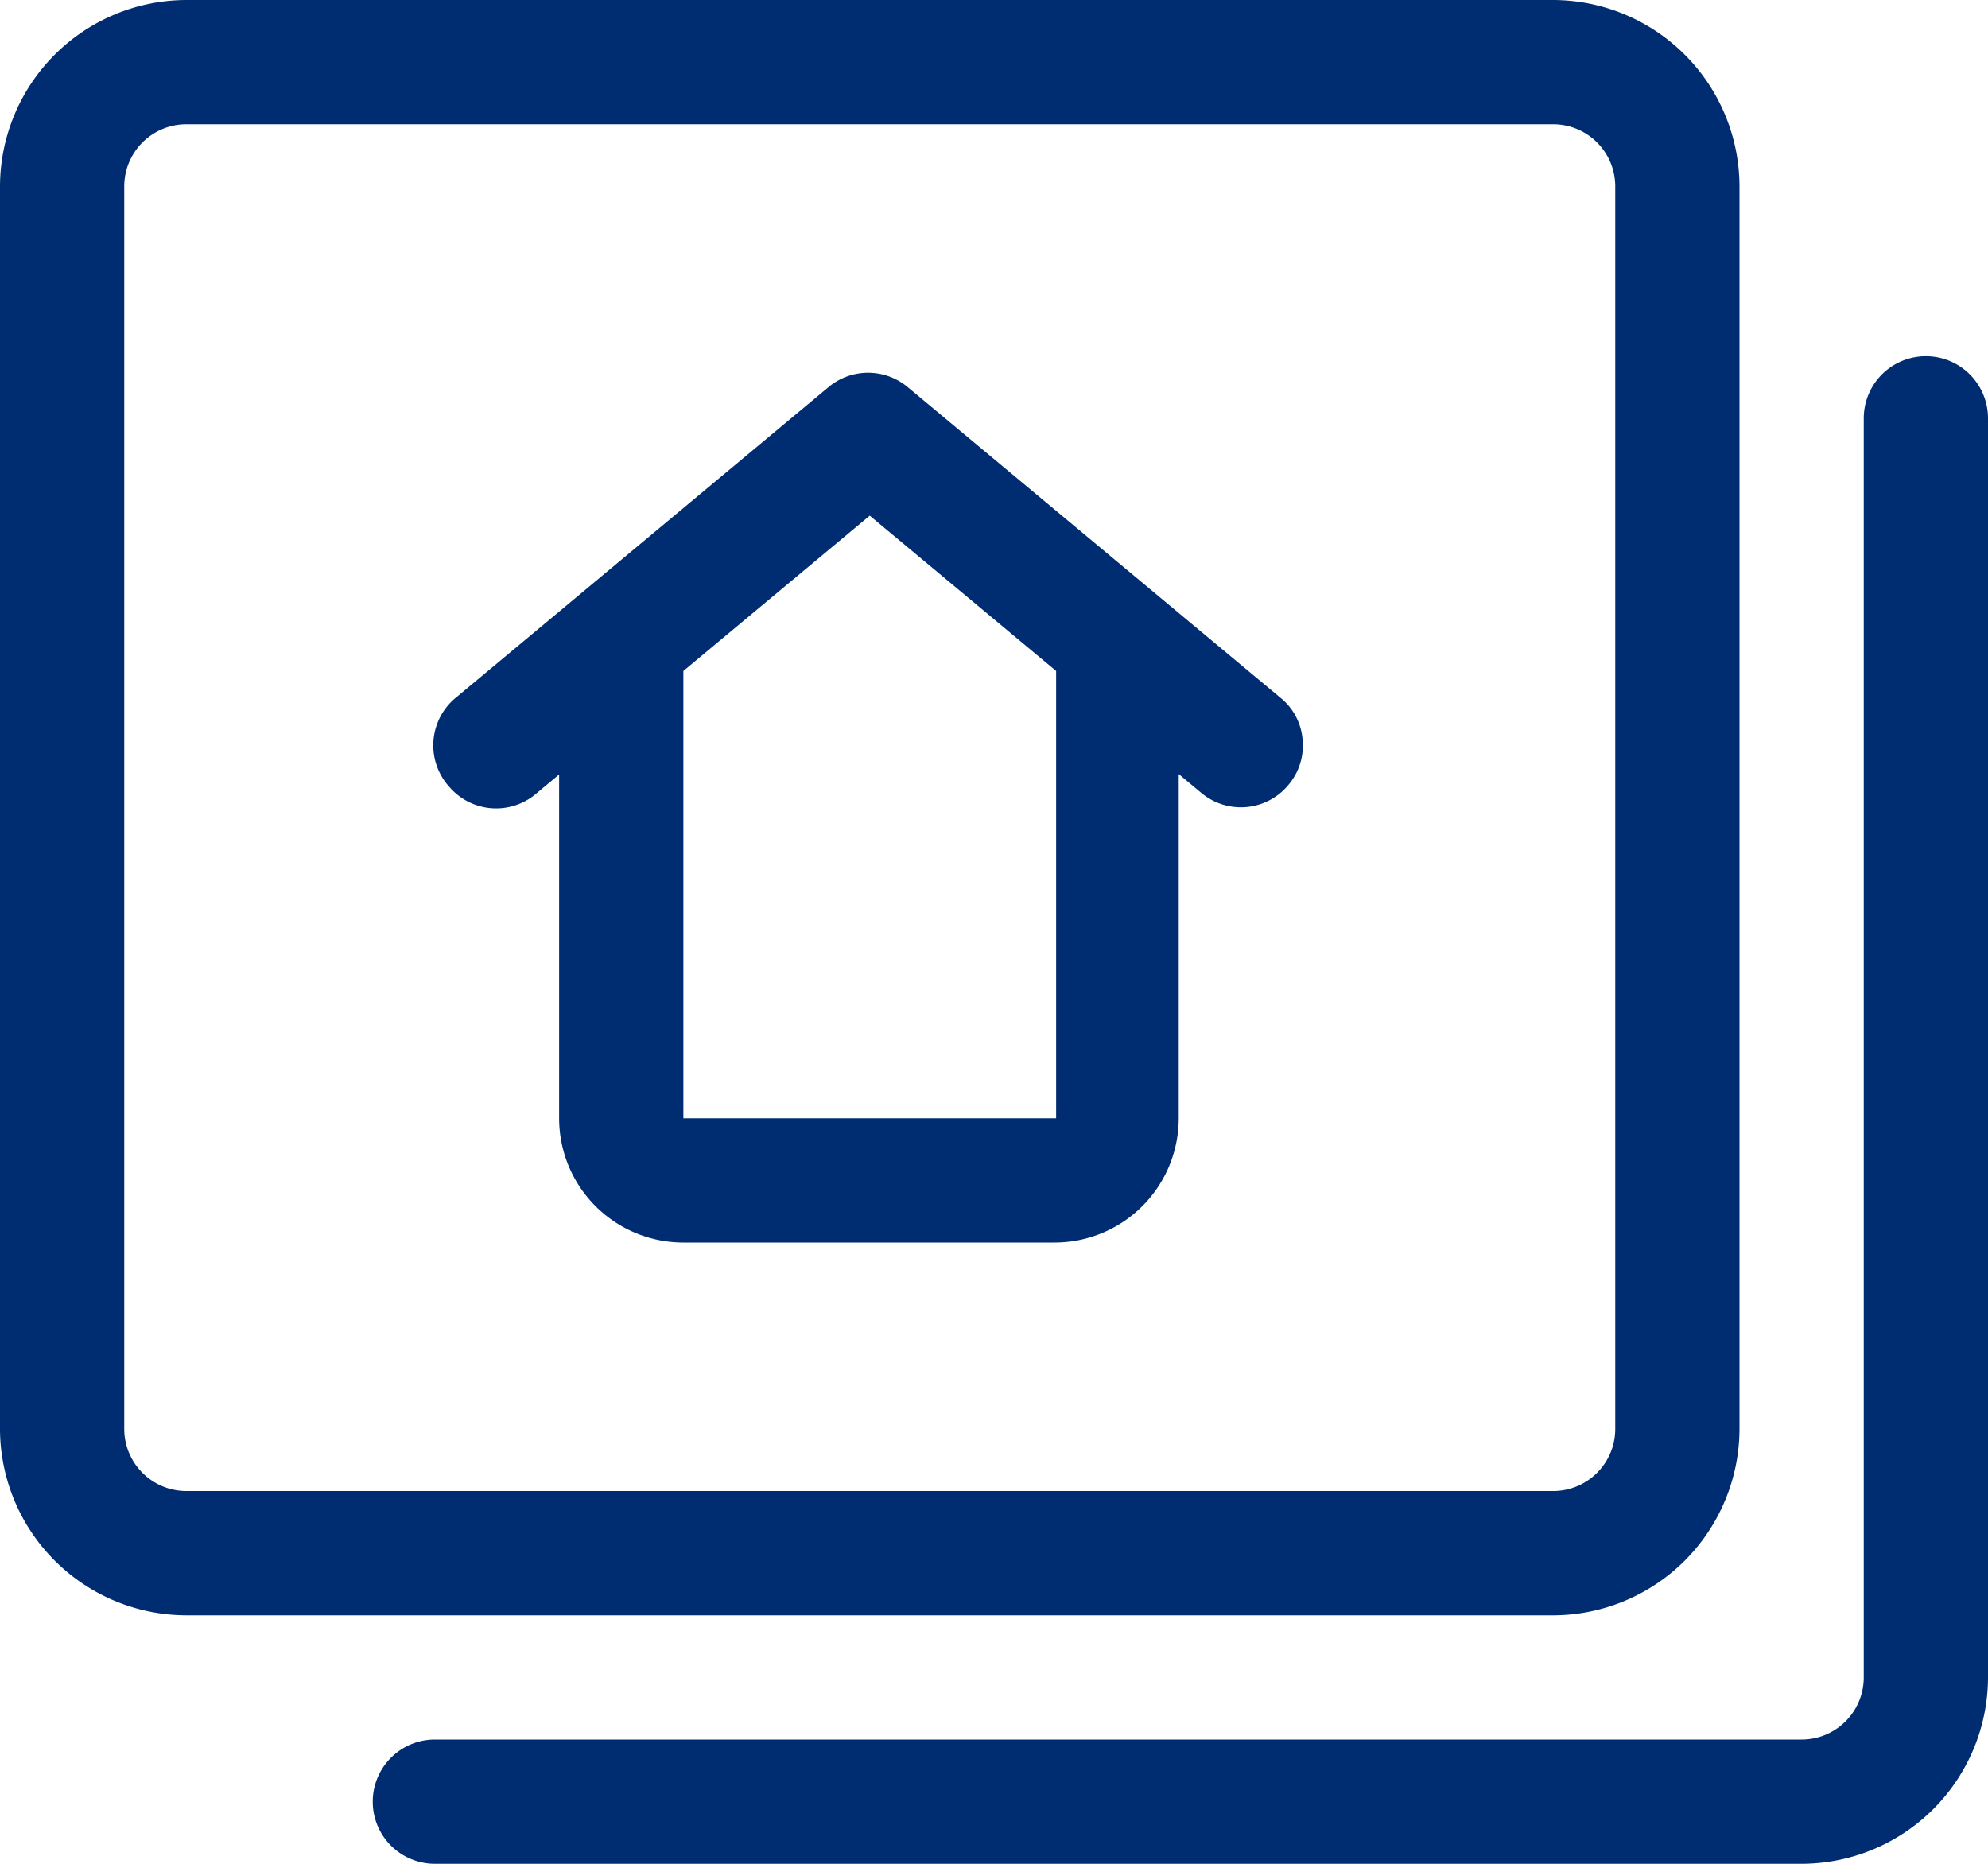
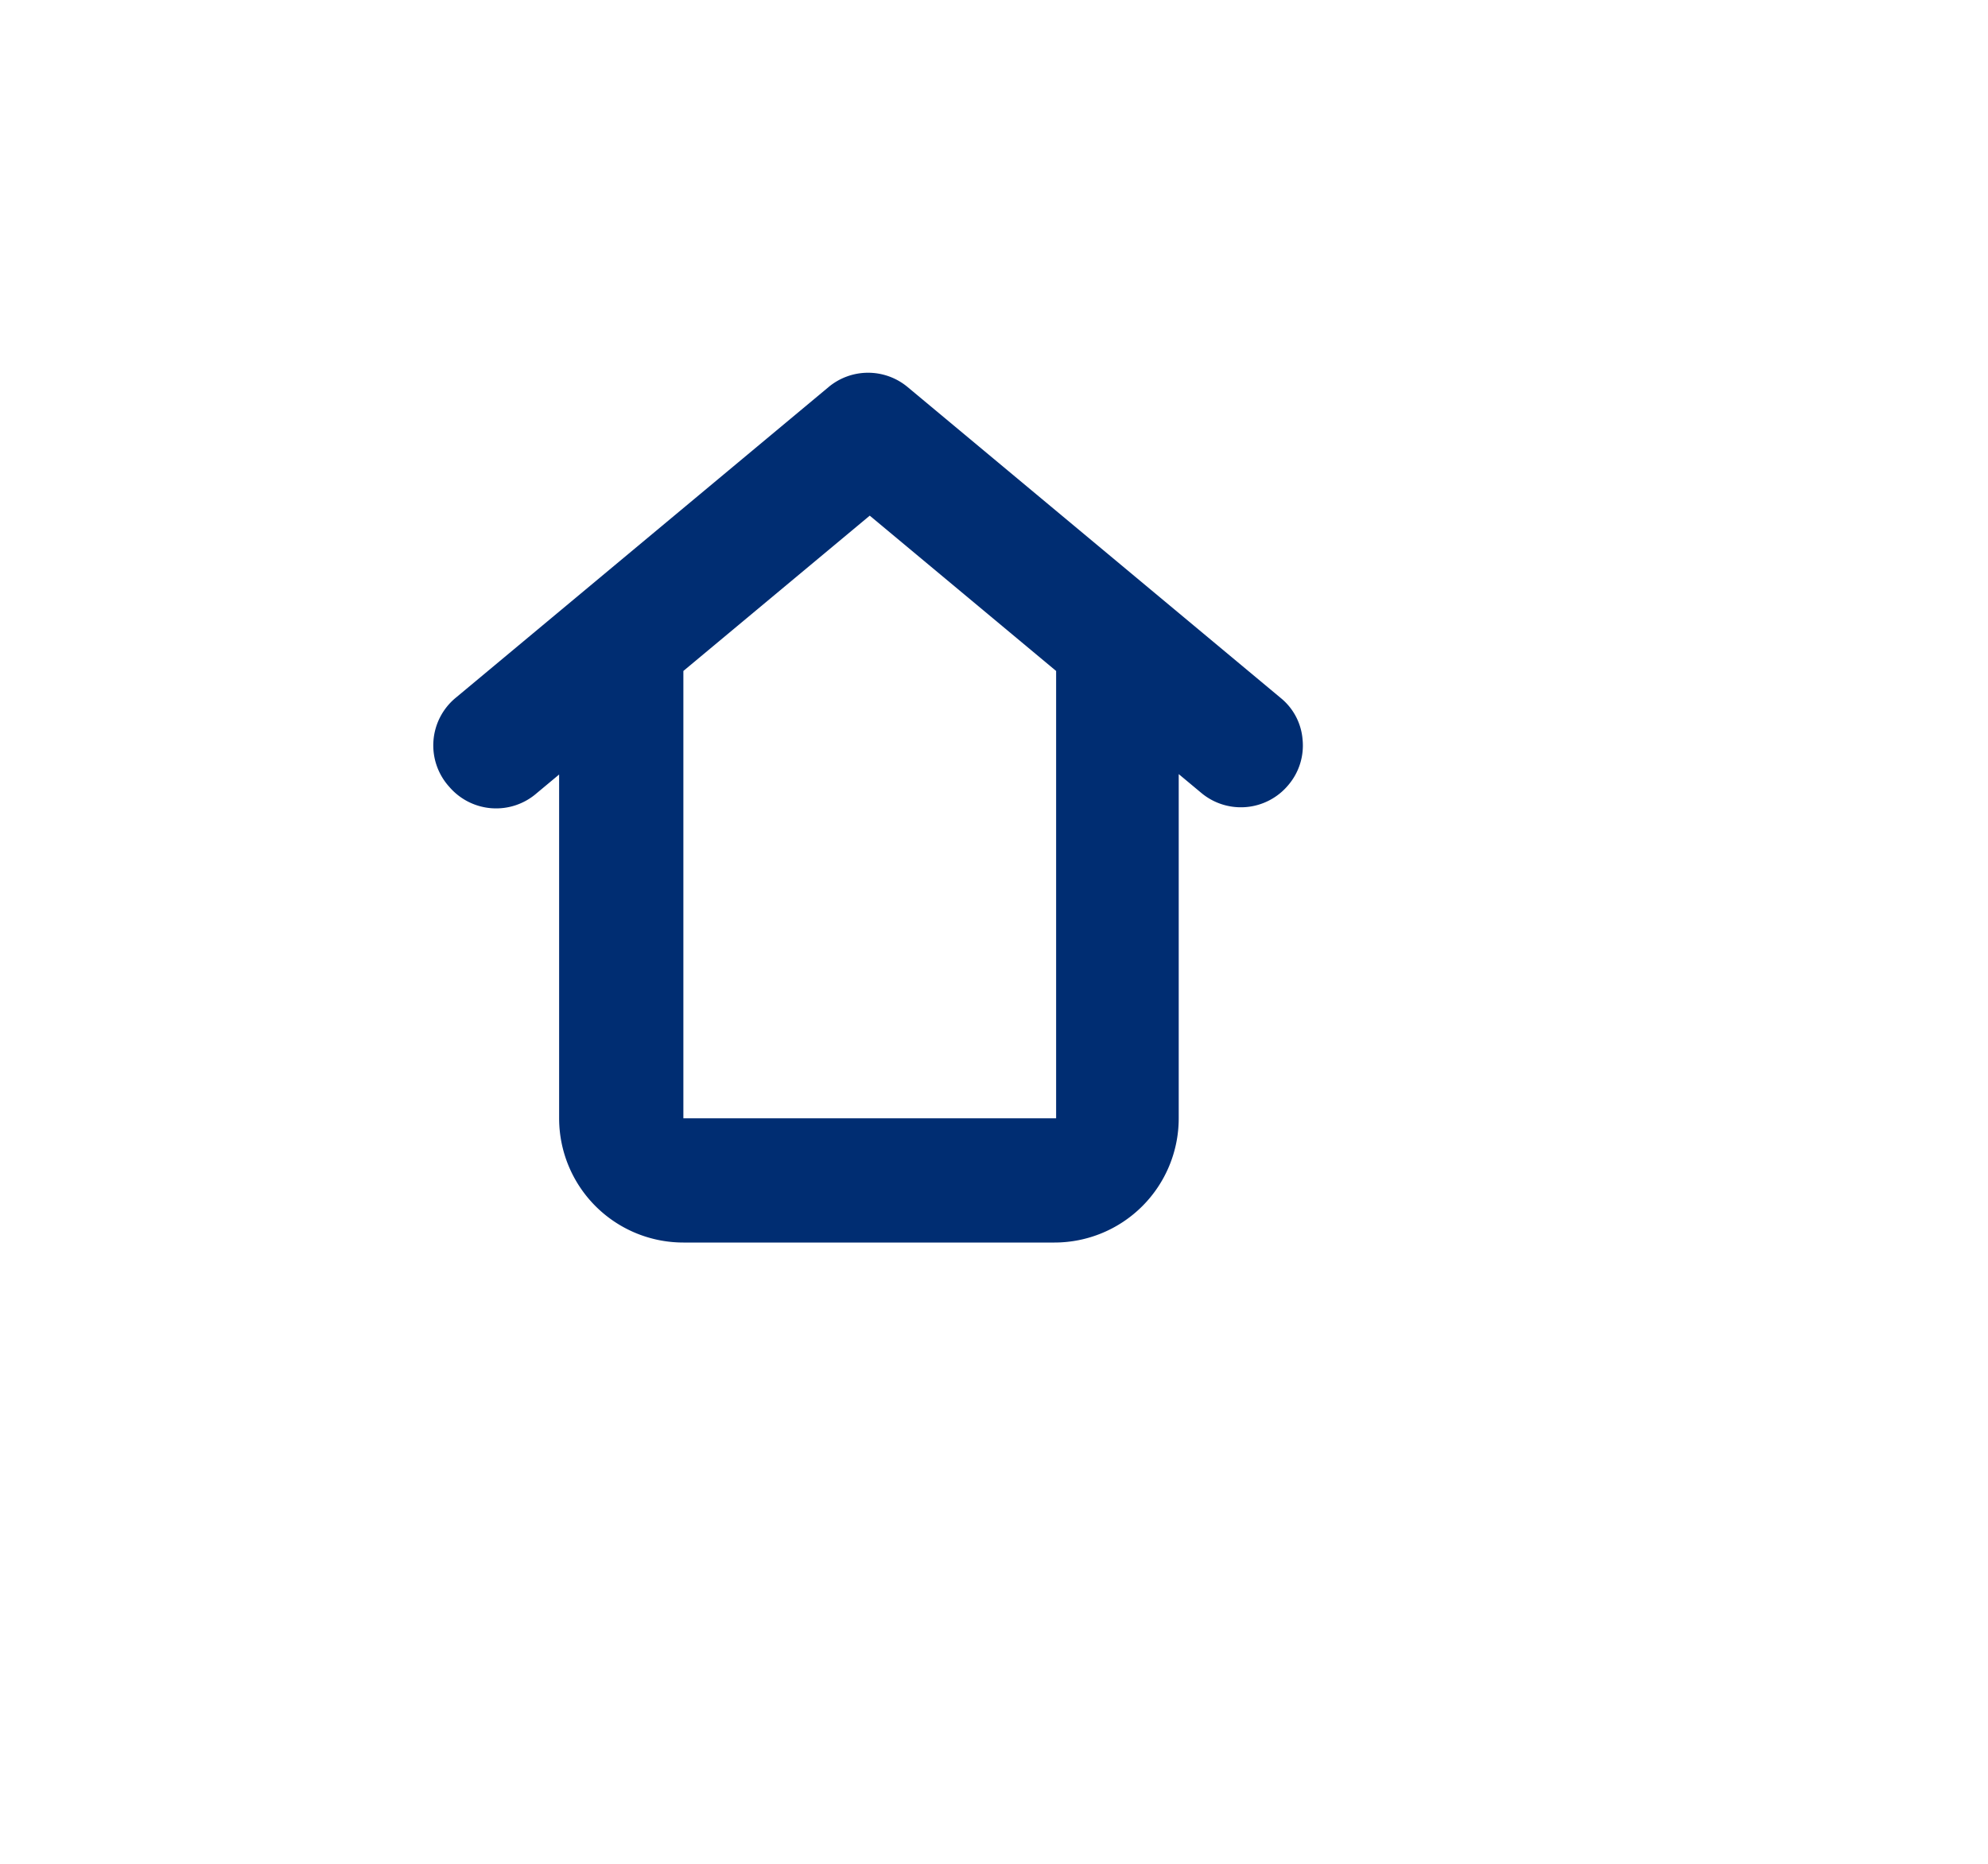
<svg xmlns="http://www.w3.org/2000/svg" width="48" height="45" viewBox="0 0 48 45">
  <title>icon--house</title>
-   <path d="M4.5,39A4.51,4.51,0,0,1,0,34.5V4.5A4.51,4.51,0,0,1,4.5,0h33A4.51,4.51,0,0,1,42,4.5v30A4.51,4.51,0,0,1,37.5,39Zm0-36A1.5,1.5,0,0,0,3,4.5v30A1.5,1.5,0,0,0,4.5,36h33A1.5,1.5,0,0,0,39,34.5V4.5A1.5,1.5,0,0,0,37.5,3Z" style="fill:#002d72" />
-   <path d="M10.5,45a1.5,1.5,0,0,1,0-3h33A1.5,1.5,0,0,0,45,40.5V10.1a1.5,1.5,0,0,1,3,0V40.5A4.51,4.51,0,0,1,43.5,45Z" style="fill:#002d72" />
  <path d="M16.5,30a3,3,0,0,1-3-3V18.7l-.54.45A1.49,1.49,0,0,1,10.85,19,1.49,1.49,0,0,1,11,16.85l9-7.5a1.49,1.49,0,0,1,1.92,0l9,7.5a1.44,1.44,0,0,1,.53,1,1.47,1.47,0,0,1-.34,1.1,1.49,1.49,0,0,1-2.11.19l-.54-.45V27a3,3,0,0,1-3,3Zm0-3h9V16.2L21,12.45,16.5,16.2Z" style="fill:#002d72" />
</svg>